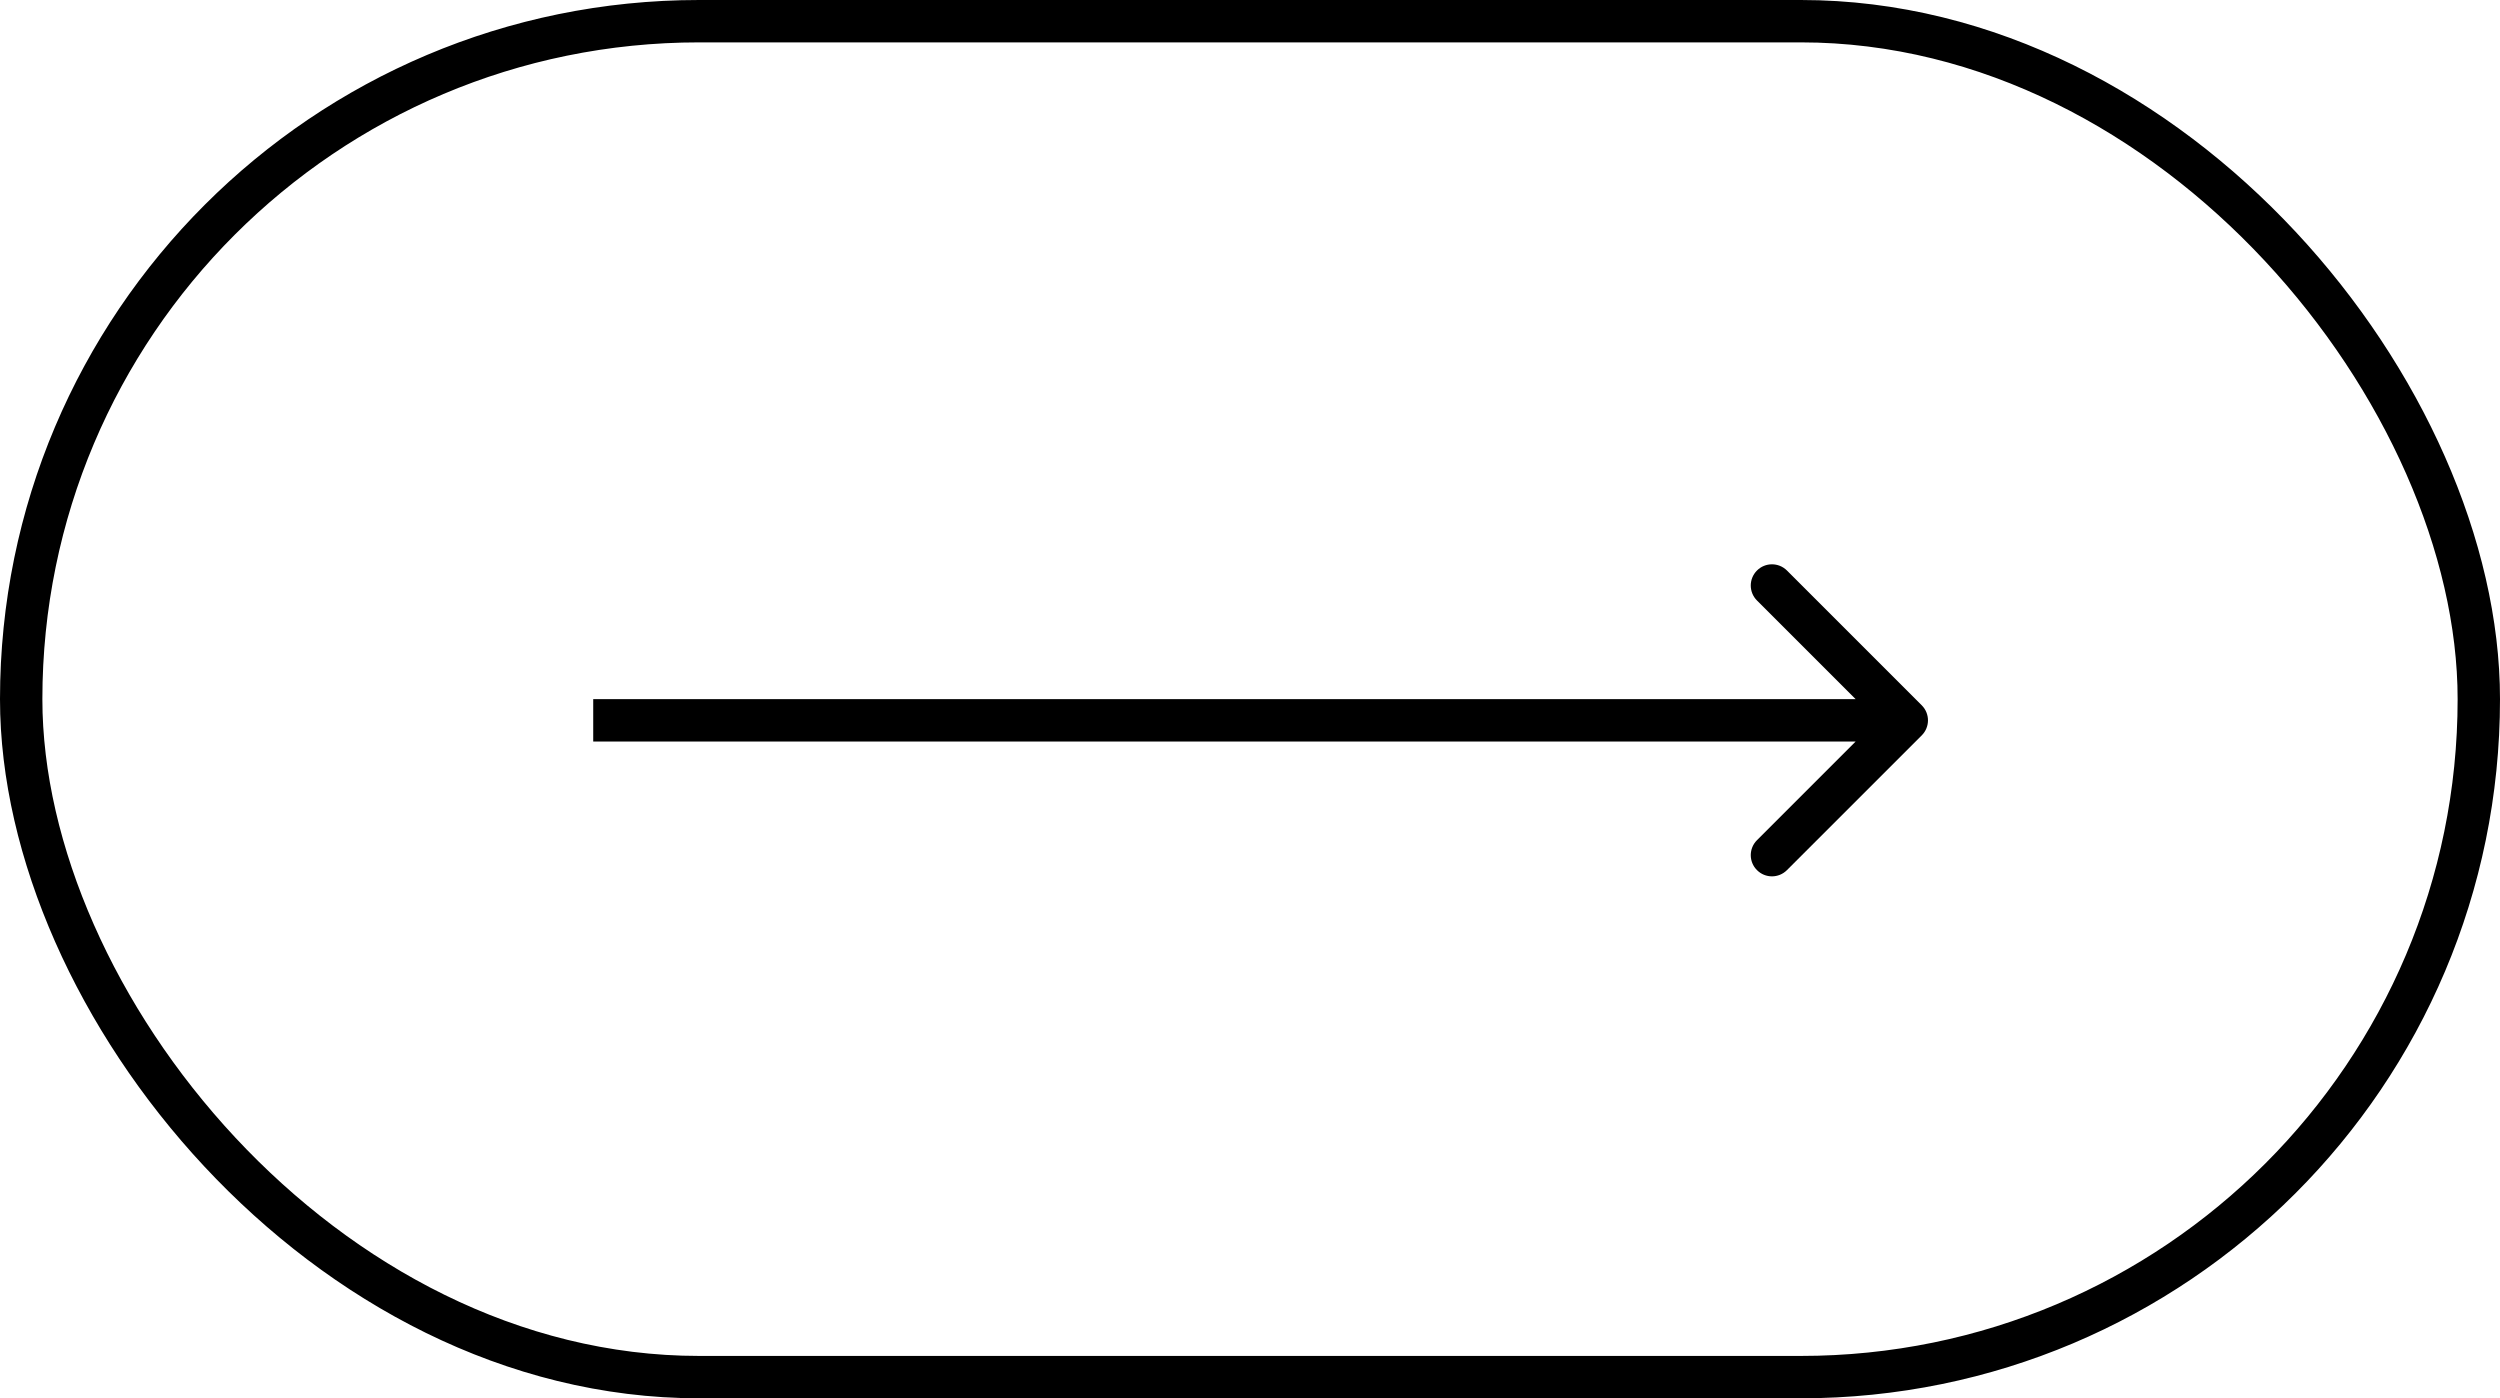
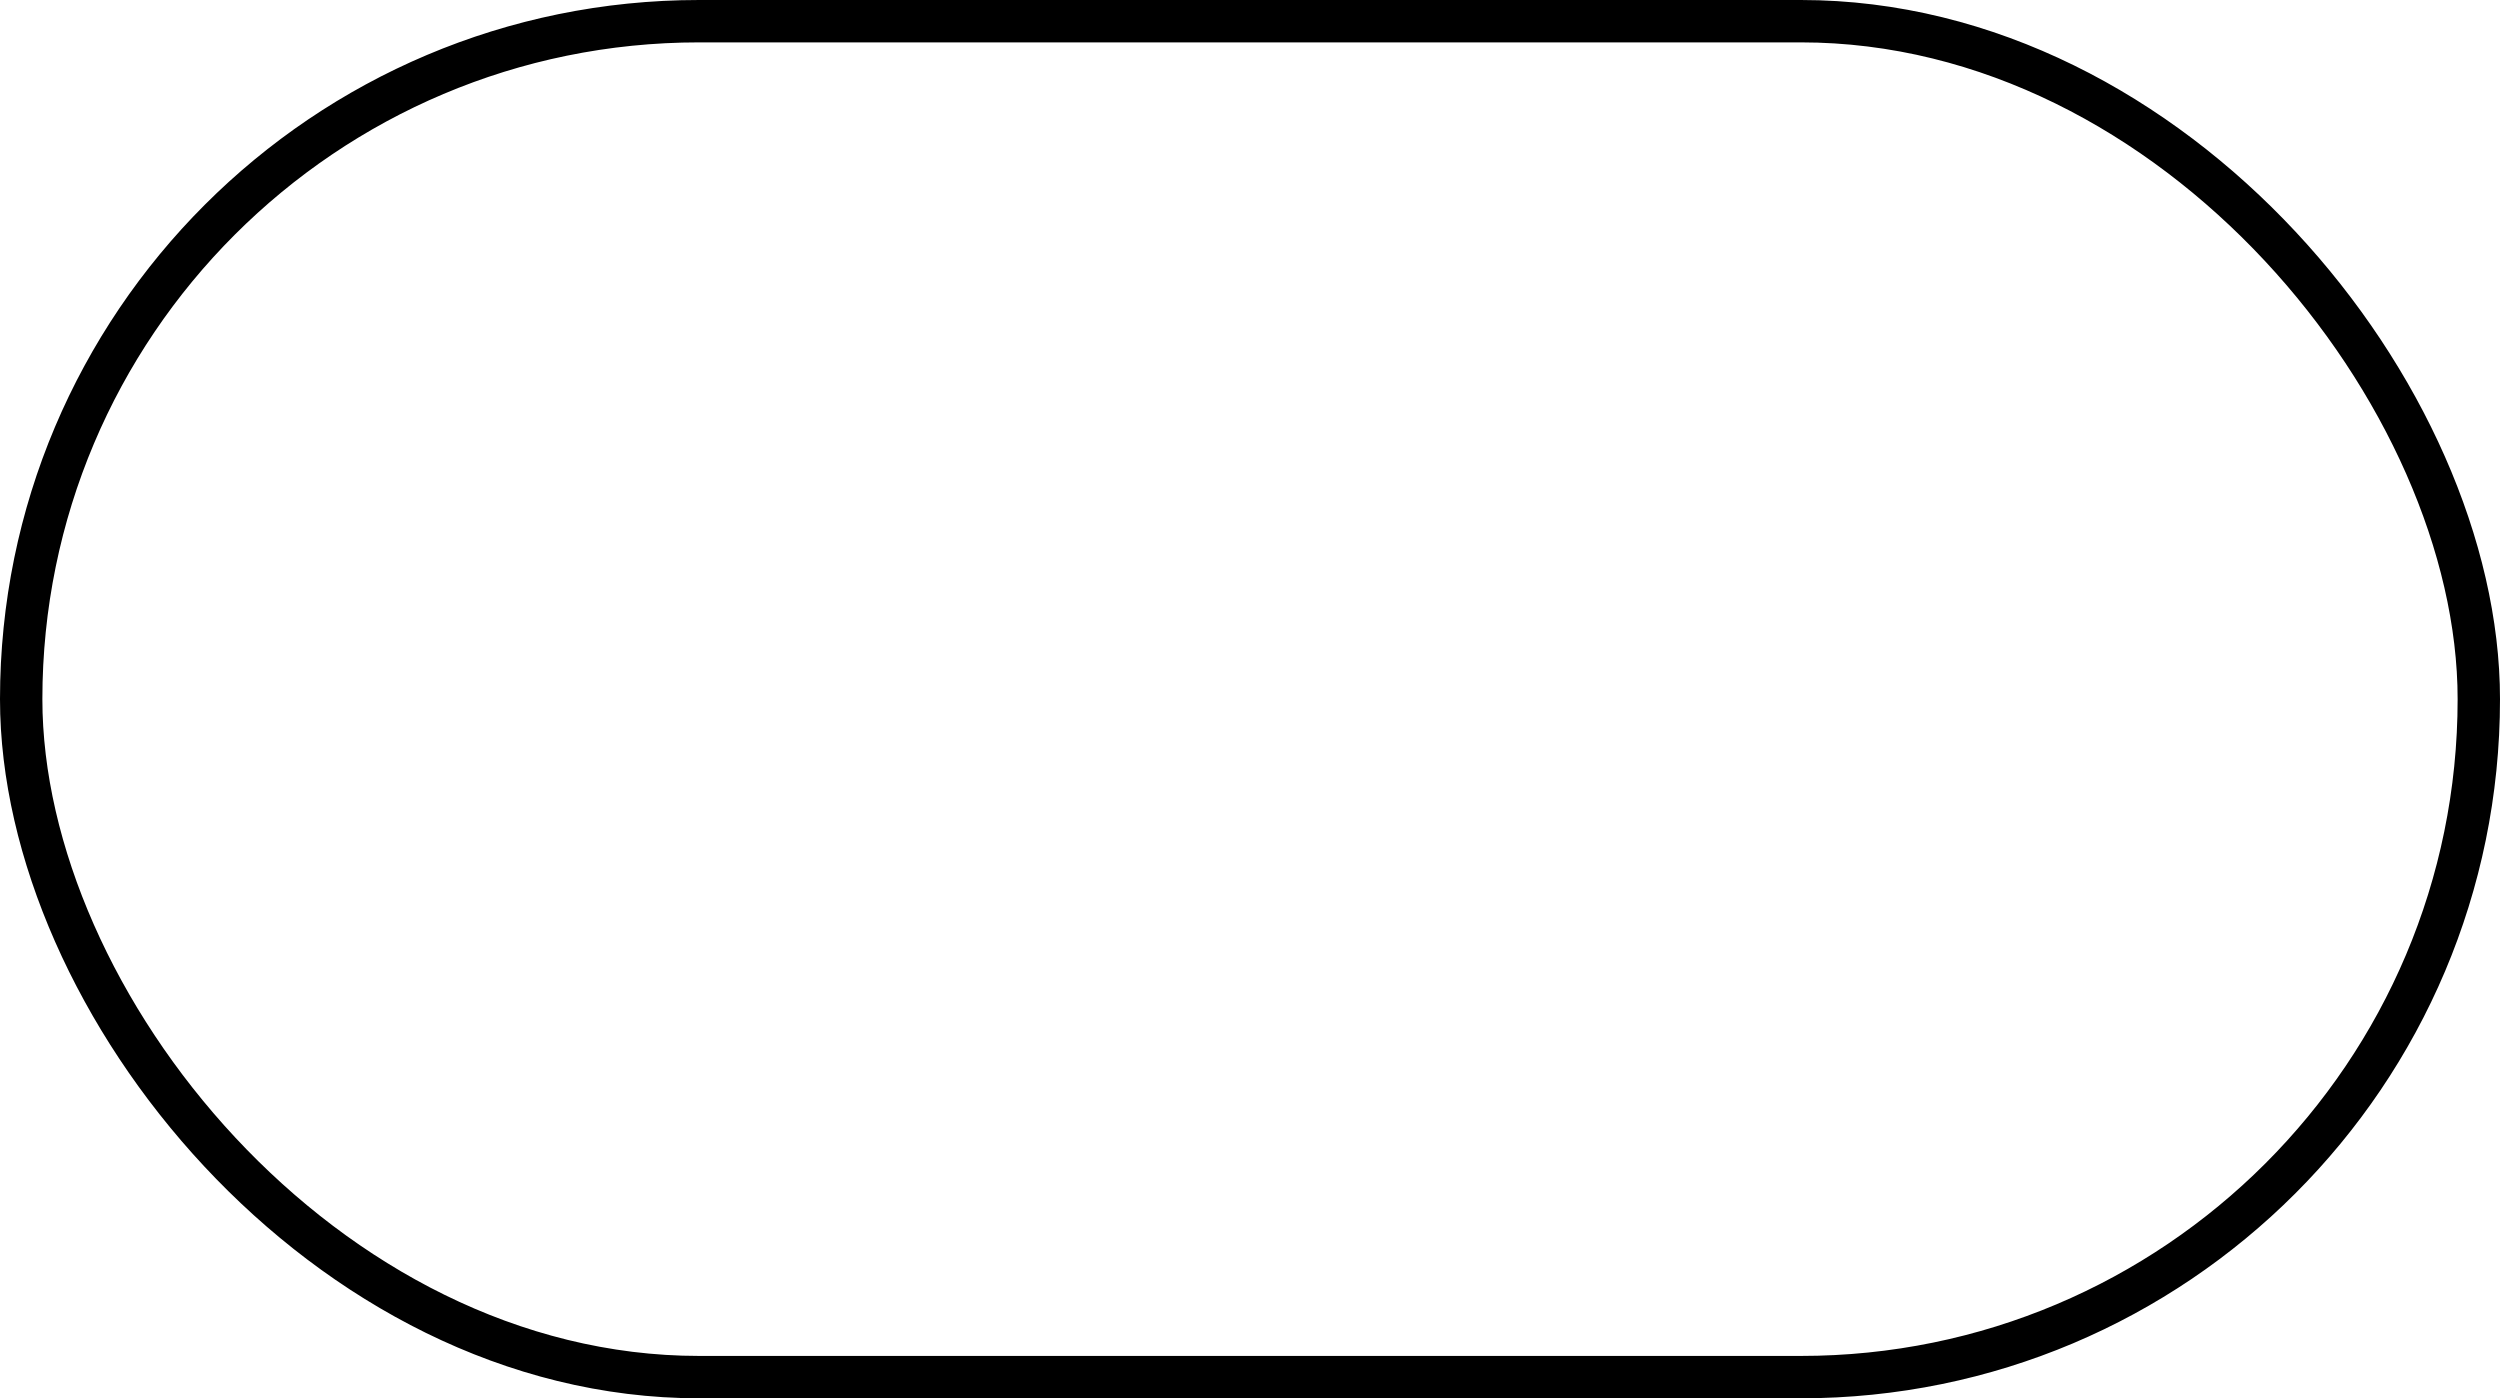
<svg xmlns="http://www.w3.org/2000/svg" width="59" height="33" viewBox="0 0 59 33" fill="none">
  <rect x="0.5" y="0.5" width="58" height="32" rx="16" stroke="black" />
-   <path d="M45.354 17.354C45.549 17.158 45.549 16.842 45.354 16.646L42.172 13.464C41.976 13.269 41.66 13.269 41.465 13.464C41.269 13.66 41.269 13.976 41.465 14.172L44.293 17L41.465 19.828C41.269 20.024 41.269 20.34 41.465 20.535C41.66 20.731 41.976 20.731 42.172 20.535L45.354 17.354ZM14 17.5H45V16.5H14V17.5Z" fill="black" />
</svg>